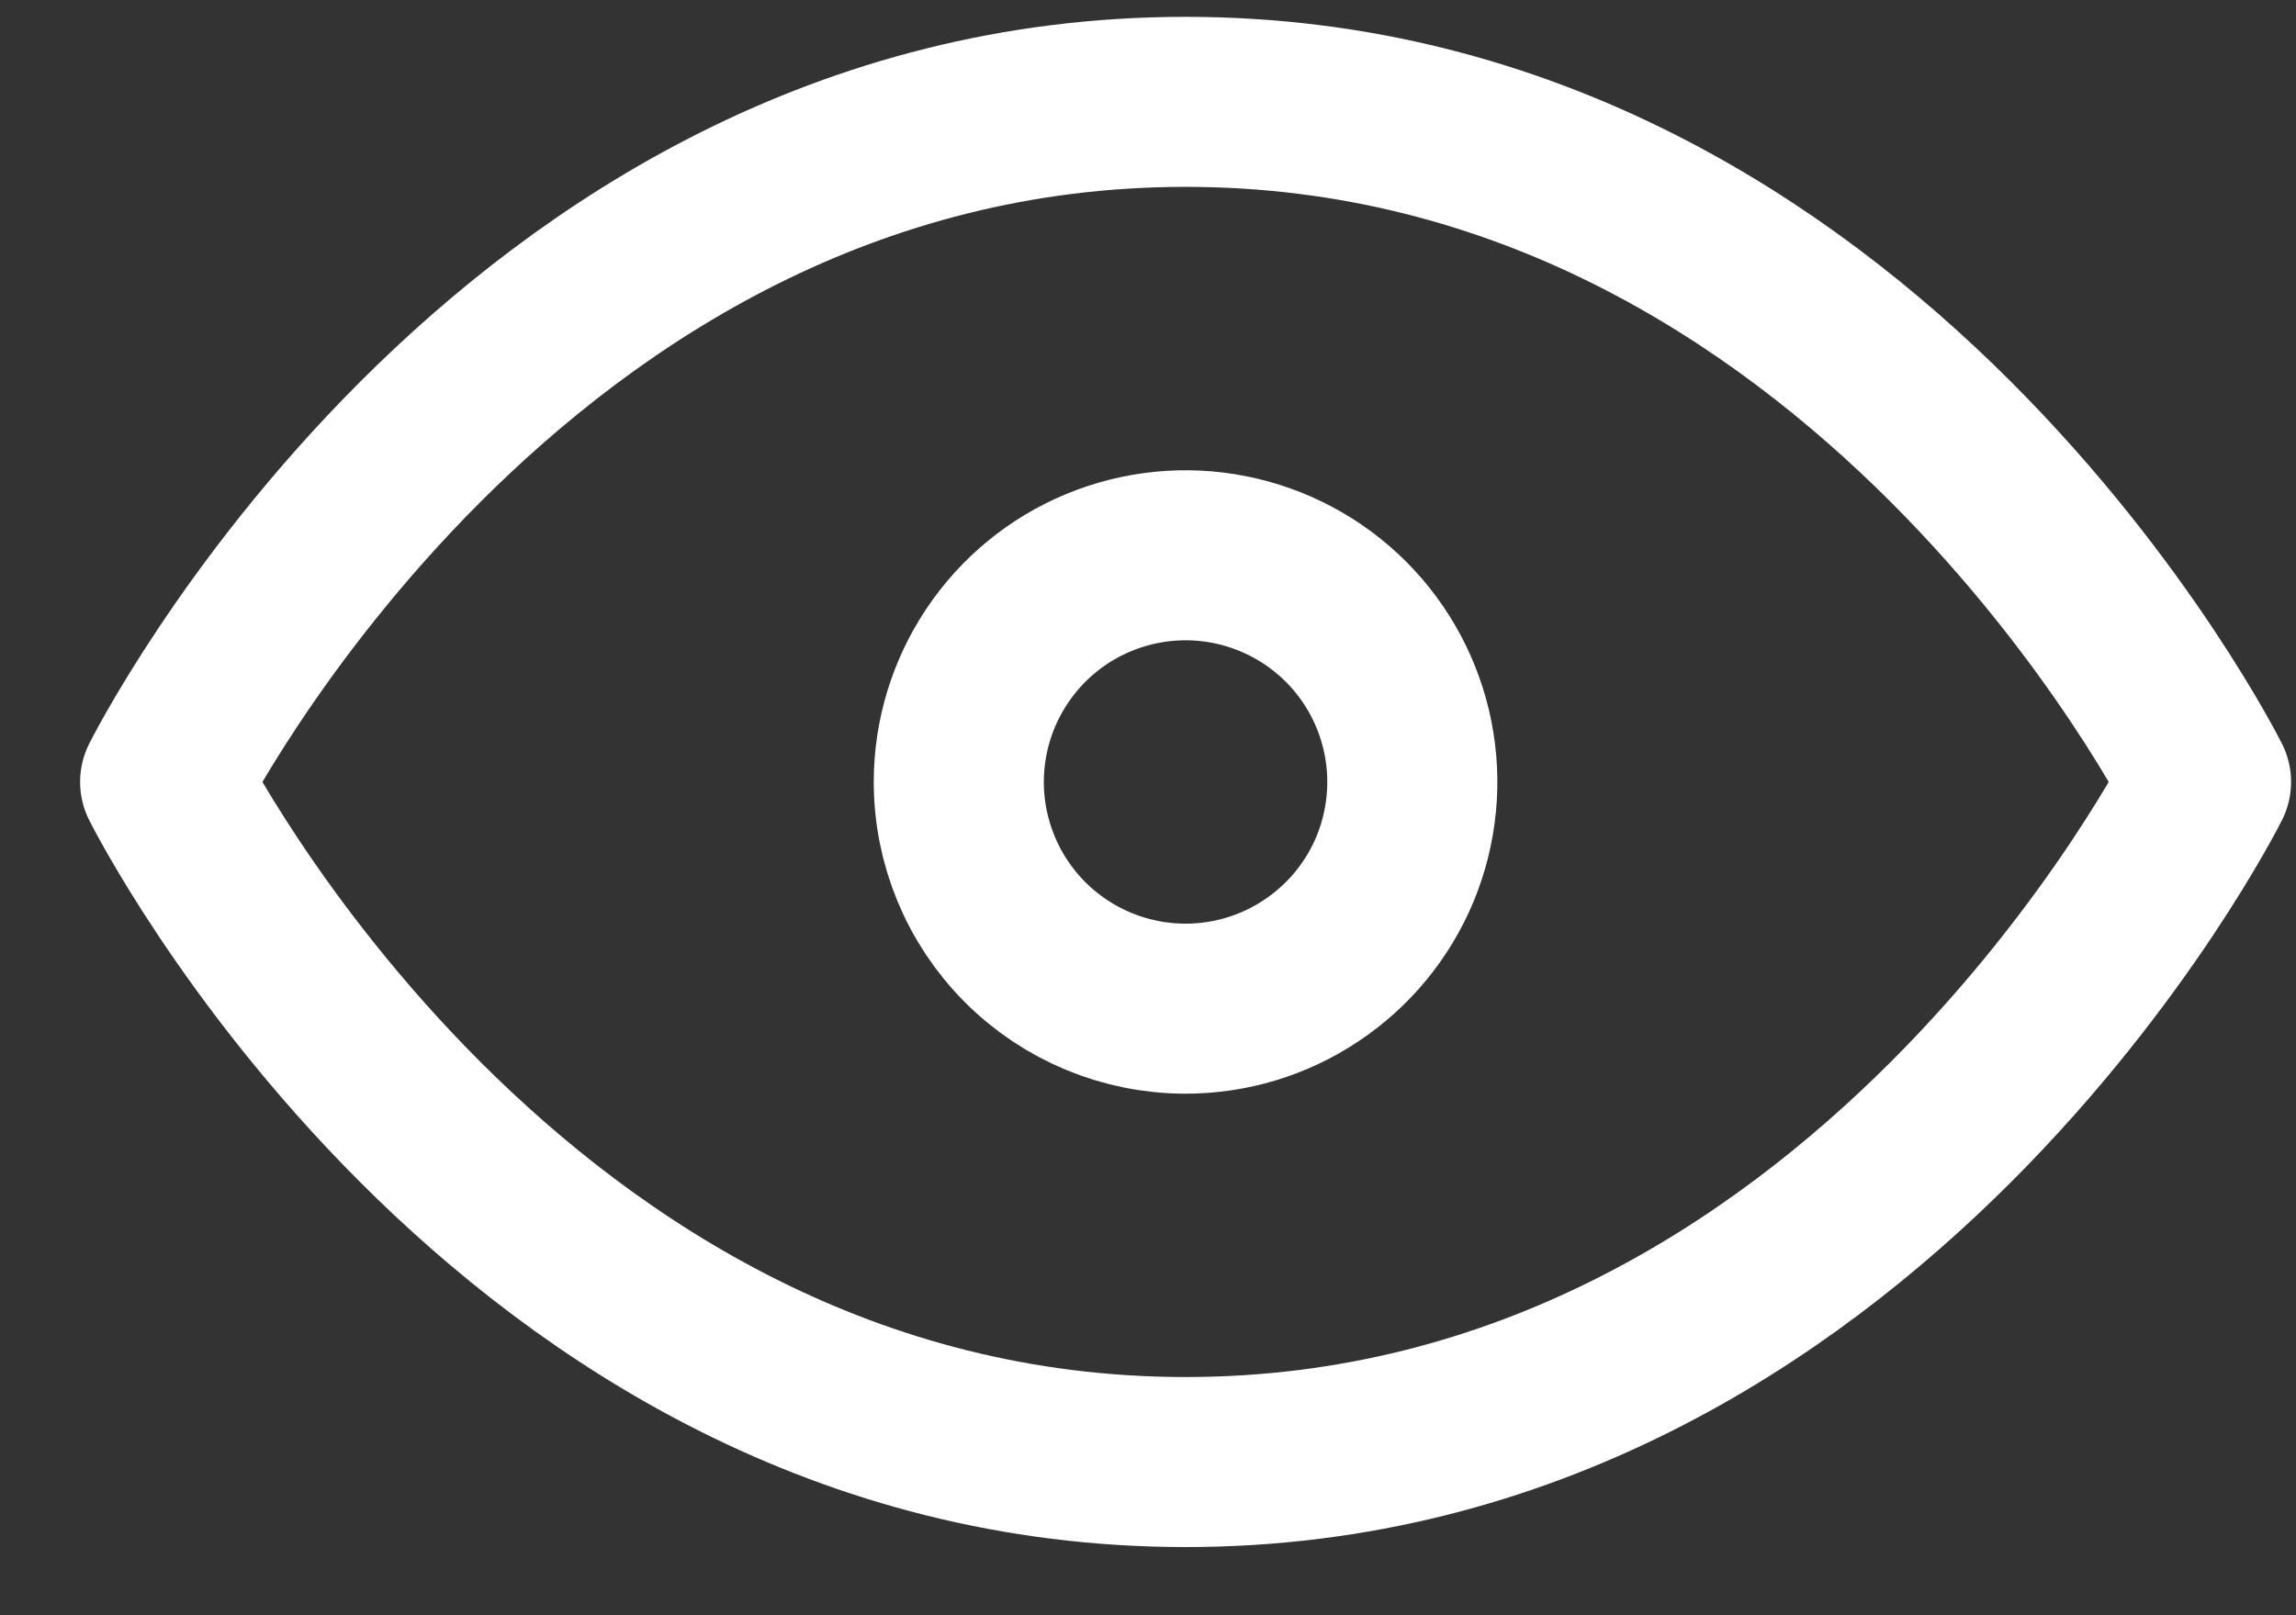
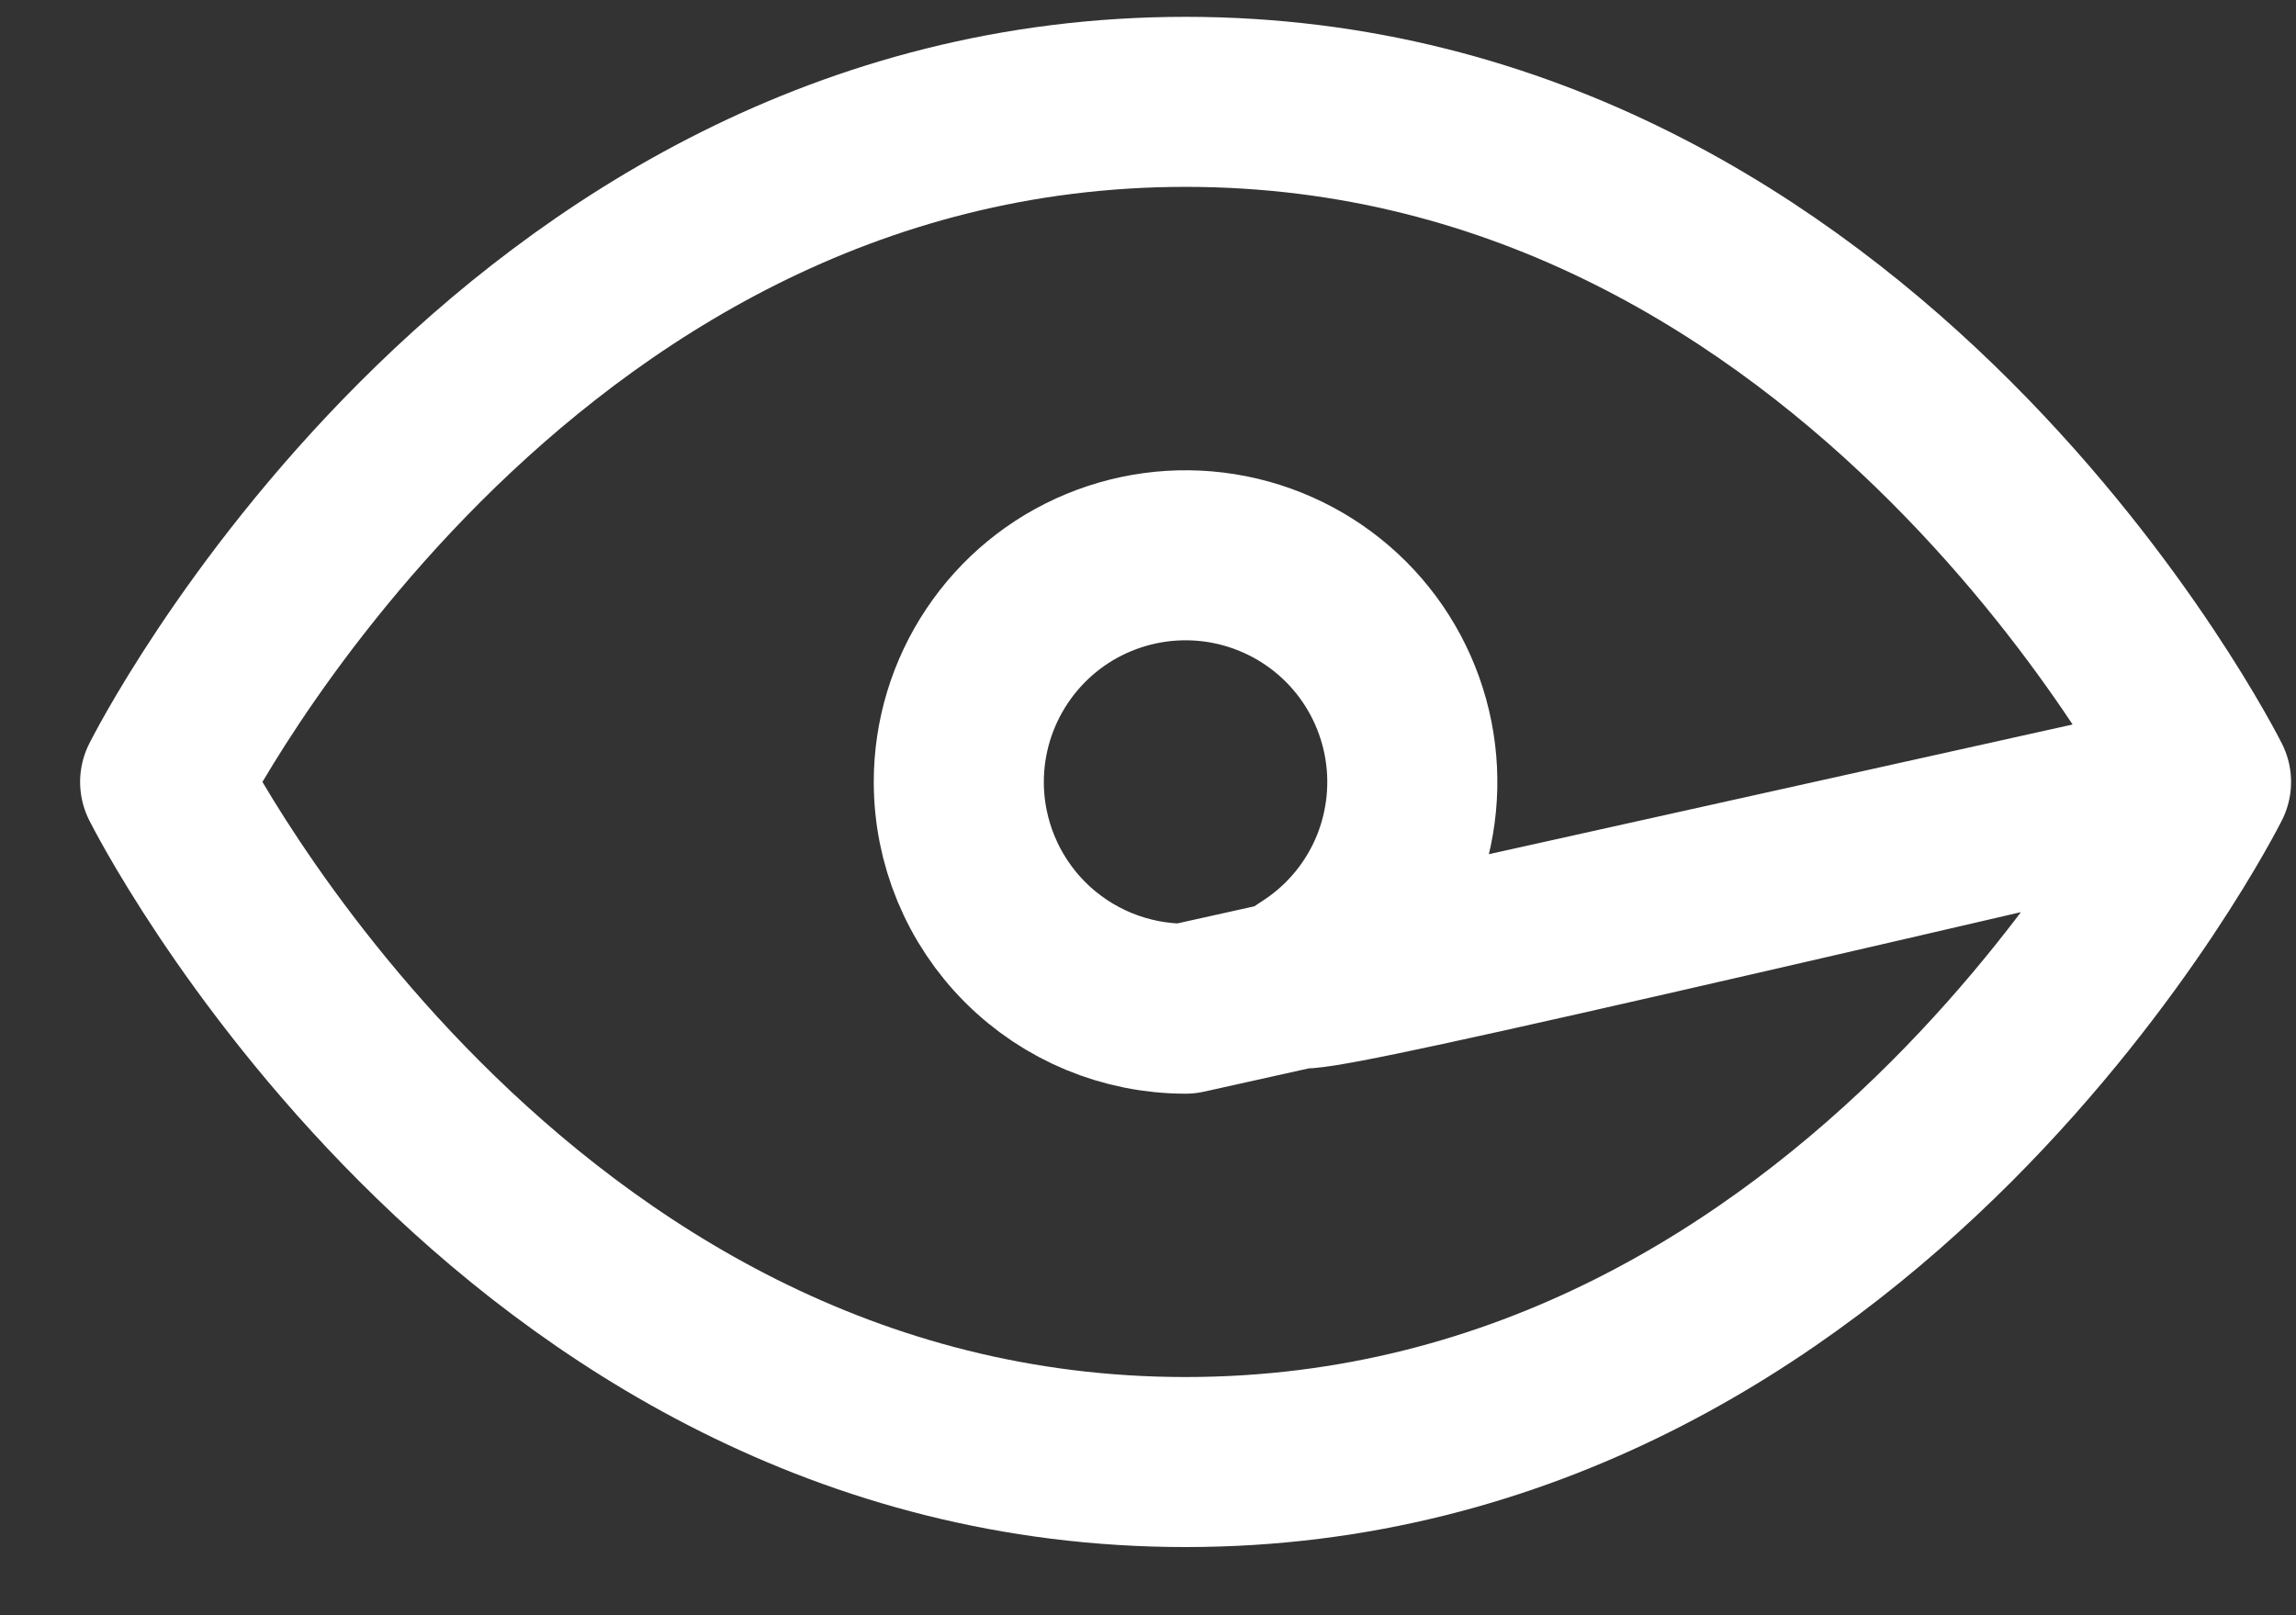
<svg xmlns="http://www.w3.org/2000/svg" width="27" height="19" viewBox="0 0 27 19" fill="none">
  <rect x="0" y="0" width="27" height="19" fill="#333333" stroke="none" />
-   <path d="M25.942 9.198C25.942 9.198 21.942 17.198 13.942 17.198C5.942 17.198 1.942 9.198 1.942 9.198C1.942 9.198 5.942 1.198 13.942 1.198C21.942 1.198 25.942 9.198 25.942 9.198ZM13.942 11.865C14.469 11.865 14.985 11.709 15.423 11.415C15.862 11.123 16.204 10.706 16.406 10.219C16.607 9.731 16.66 9.195 16.557 8.678C16.454 8.161 16.201 7.686 15.828 7.313C15.455 6.94 14.979 6.686 14.462 6.583C13.945 6.48 13.409 6.533 12.921 6.735C12.434 6.936 12.018 7.278 11.725 7.717C11.432 8.155 11.275 8.671 11.275 9.198C11.275 9.905 11.556 10.584 12.056 11.084C12.556 11.584 13.235 11.865 13.942 11.865Z" stroke="white" stroke-width="2" stroke-linecap="round" stroke-linejoin="round" />
+   <path d="M25.942 9.198C25.942 9.198 21.942 17.198 13.942 17.198C5.942 17.198 1.942 9.198 1.942 9.198C1.942 9.198 5.942 1.198 13.942 1.198C21.942 1.198 25.942 9.198 25.942 9.198ZC14.469 11.865 14.985 11.709 15.423 11.415C15.862 11.123 16.204 10.706 16.406 10.219C16.607 9.731 16.66 9.195 16.557 8.678C16.454 8.161 16.201 7.686 15.828 7.313C15.455 6.94 14.979 6.686 14.462 6.583C13.945 6.48 13.409 6.533 12.921 6.735C12.434 6.936 12.018 7.278 11.725 7.717C11.432 8.155 11.275 8.671 11.275 9.198C11.275 9.905 11.556 10.584 12.056 11.084C12.556 11.584 13.235 11.865 13.942 11.865Z" stroke="white" stroke-width="2" stroke-linecap="round" stroke-linejoin="round" />
</svg>